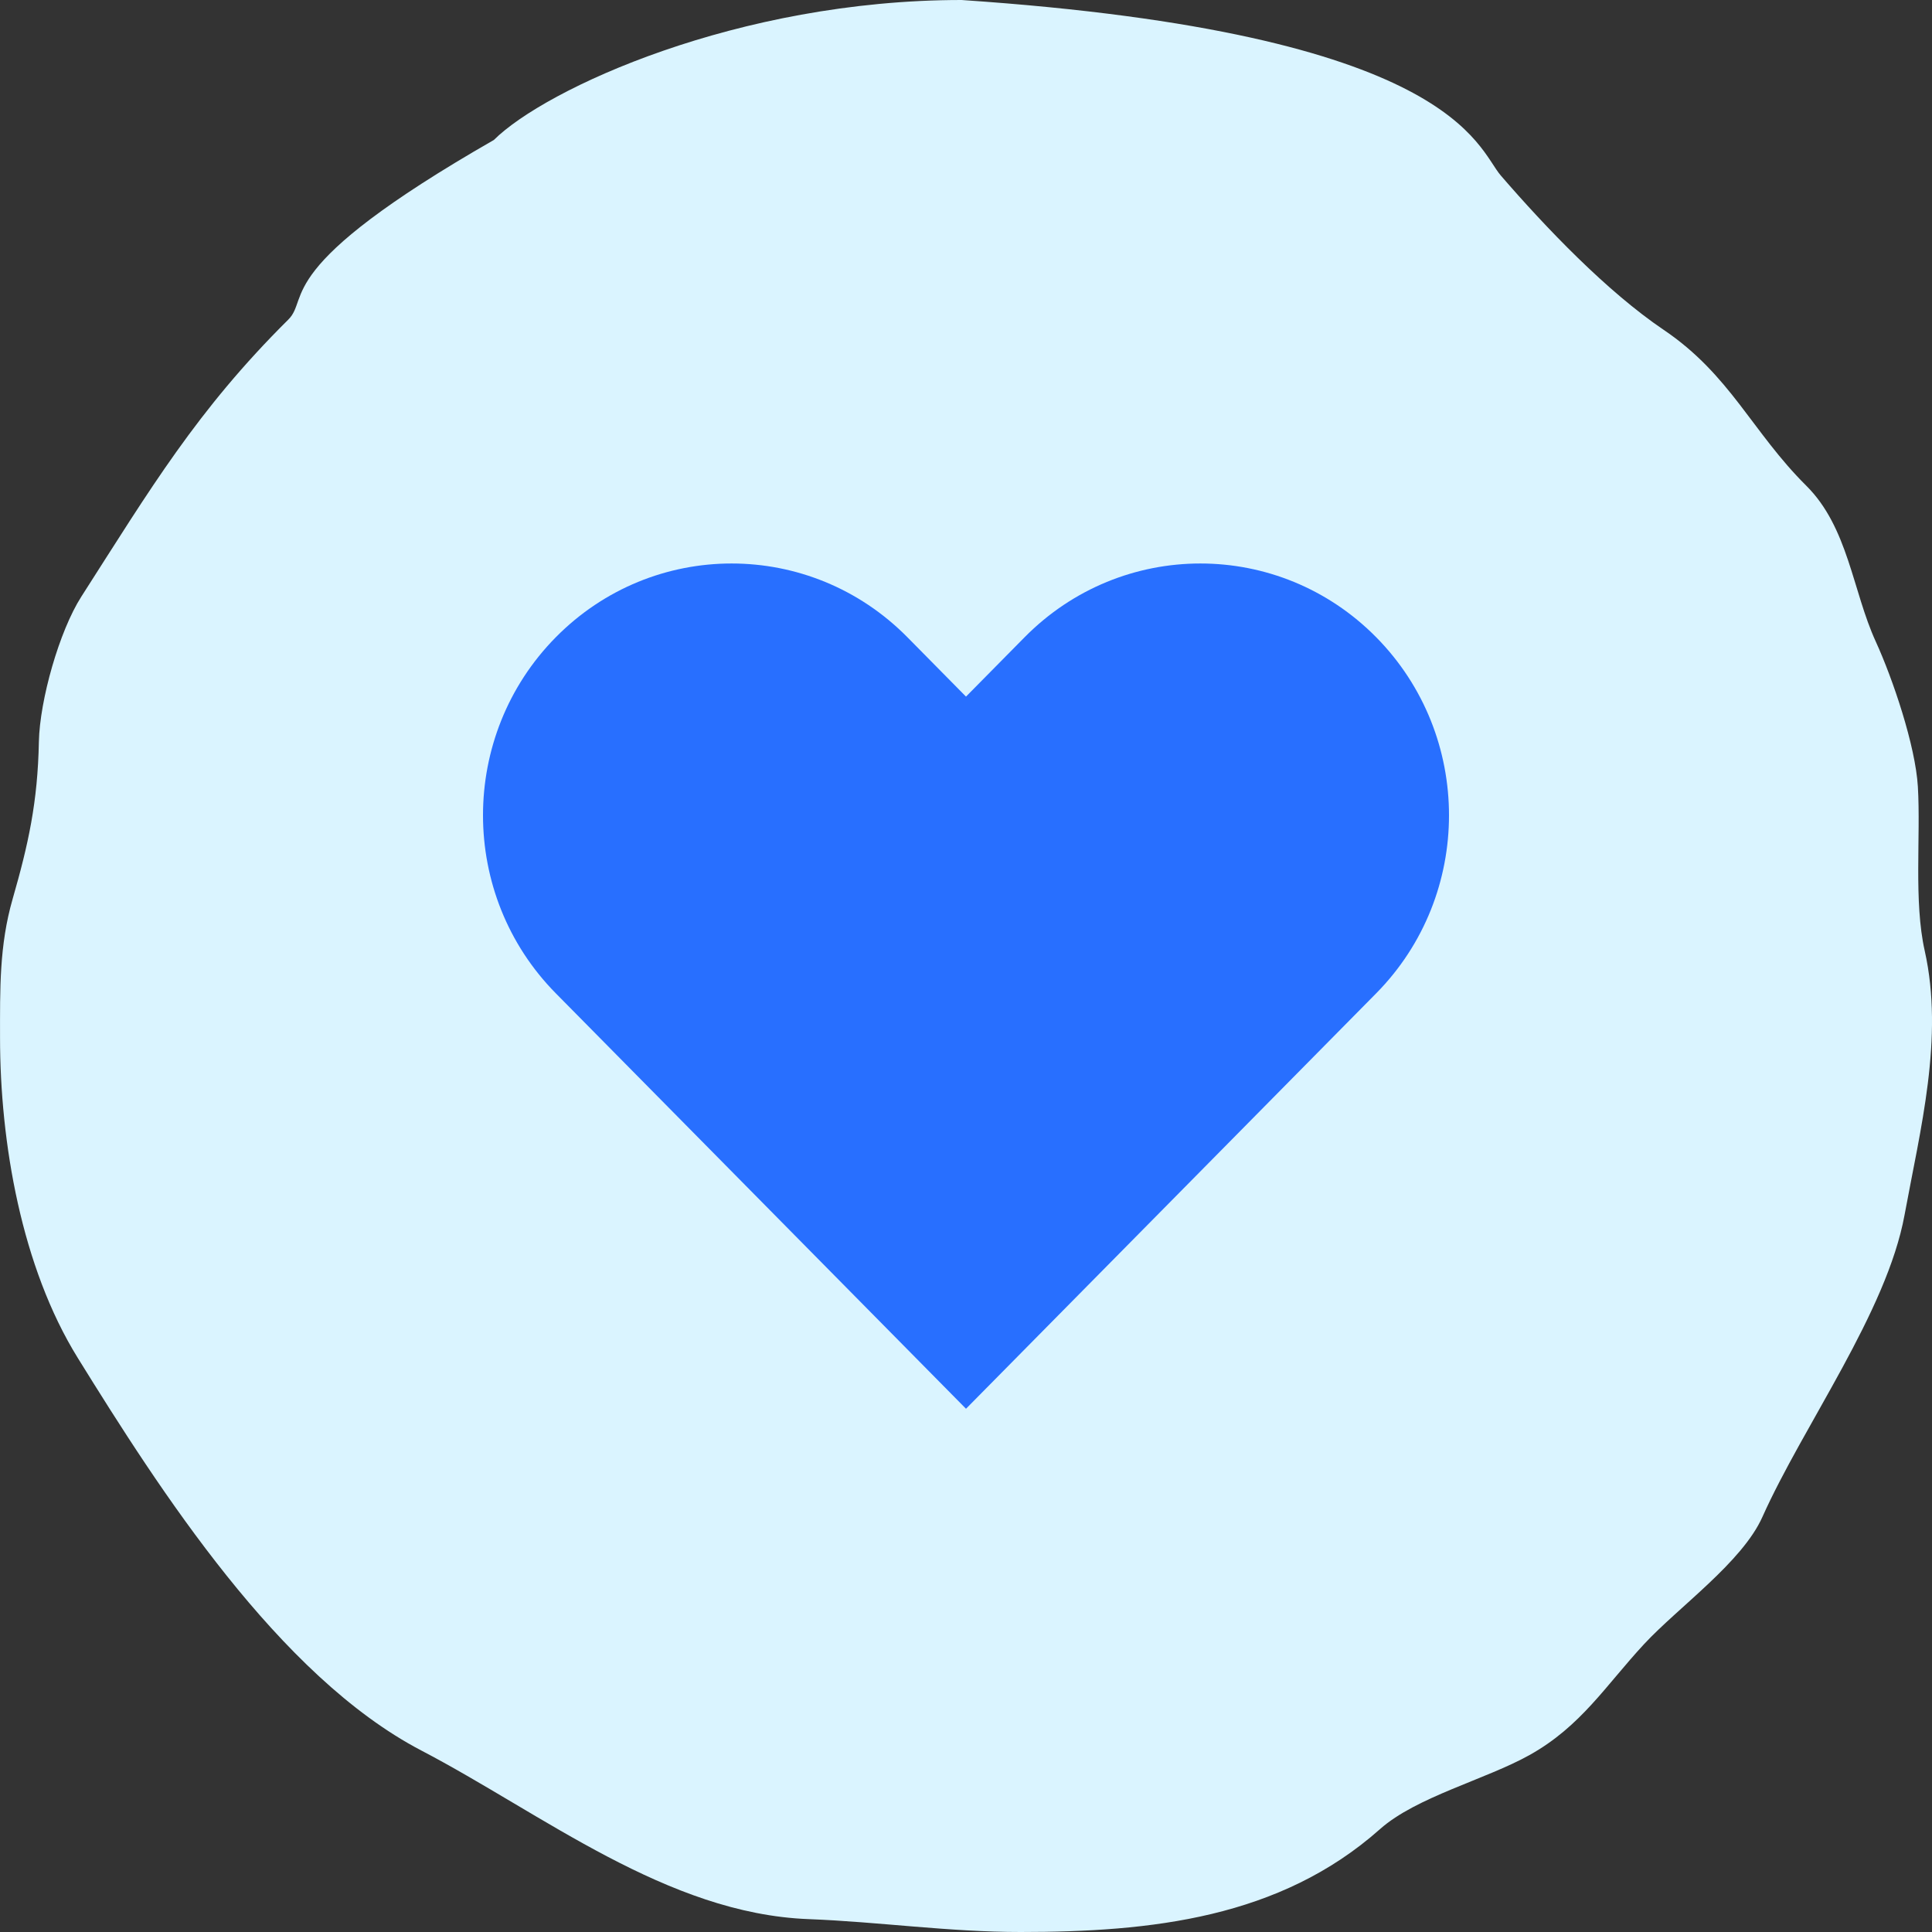
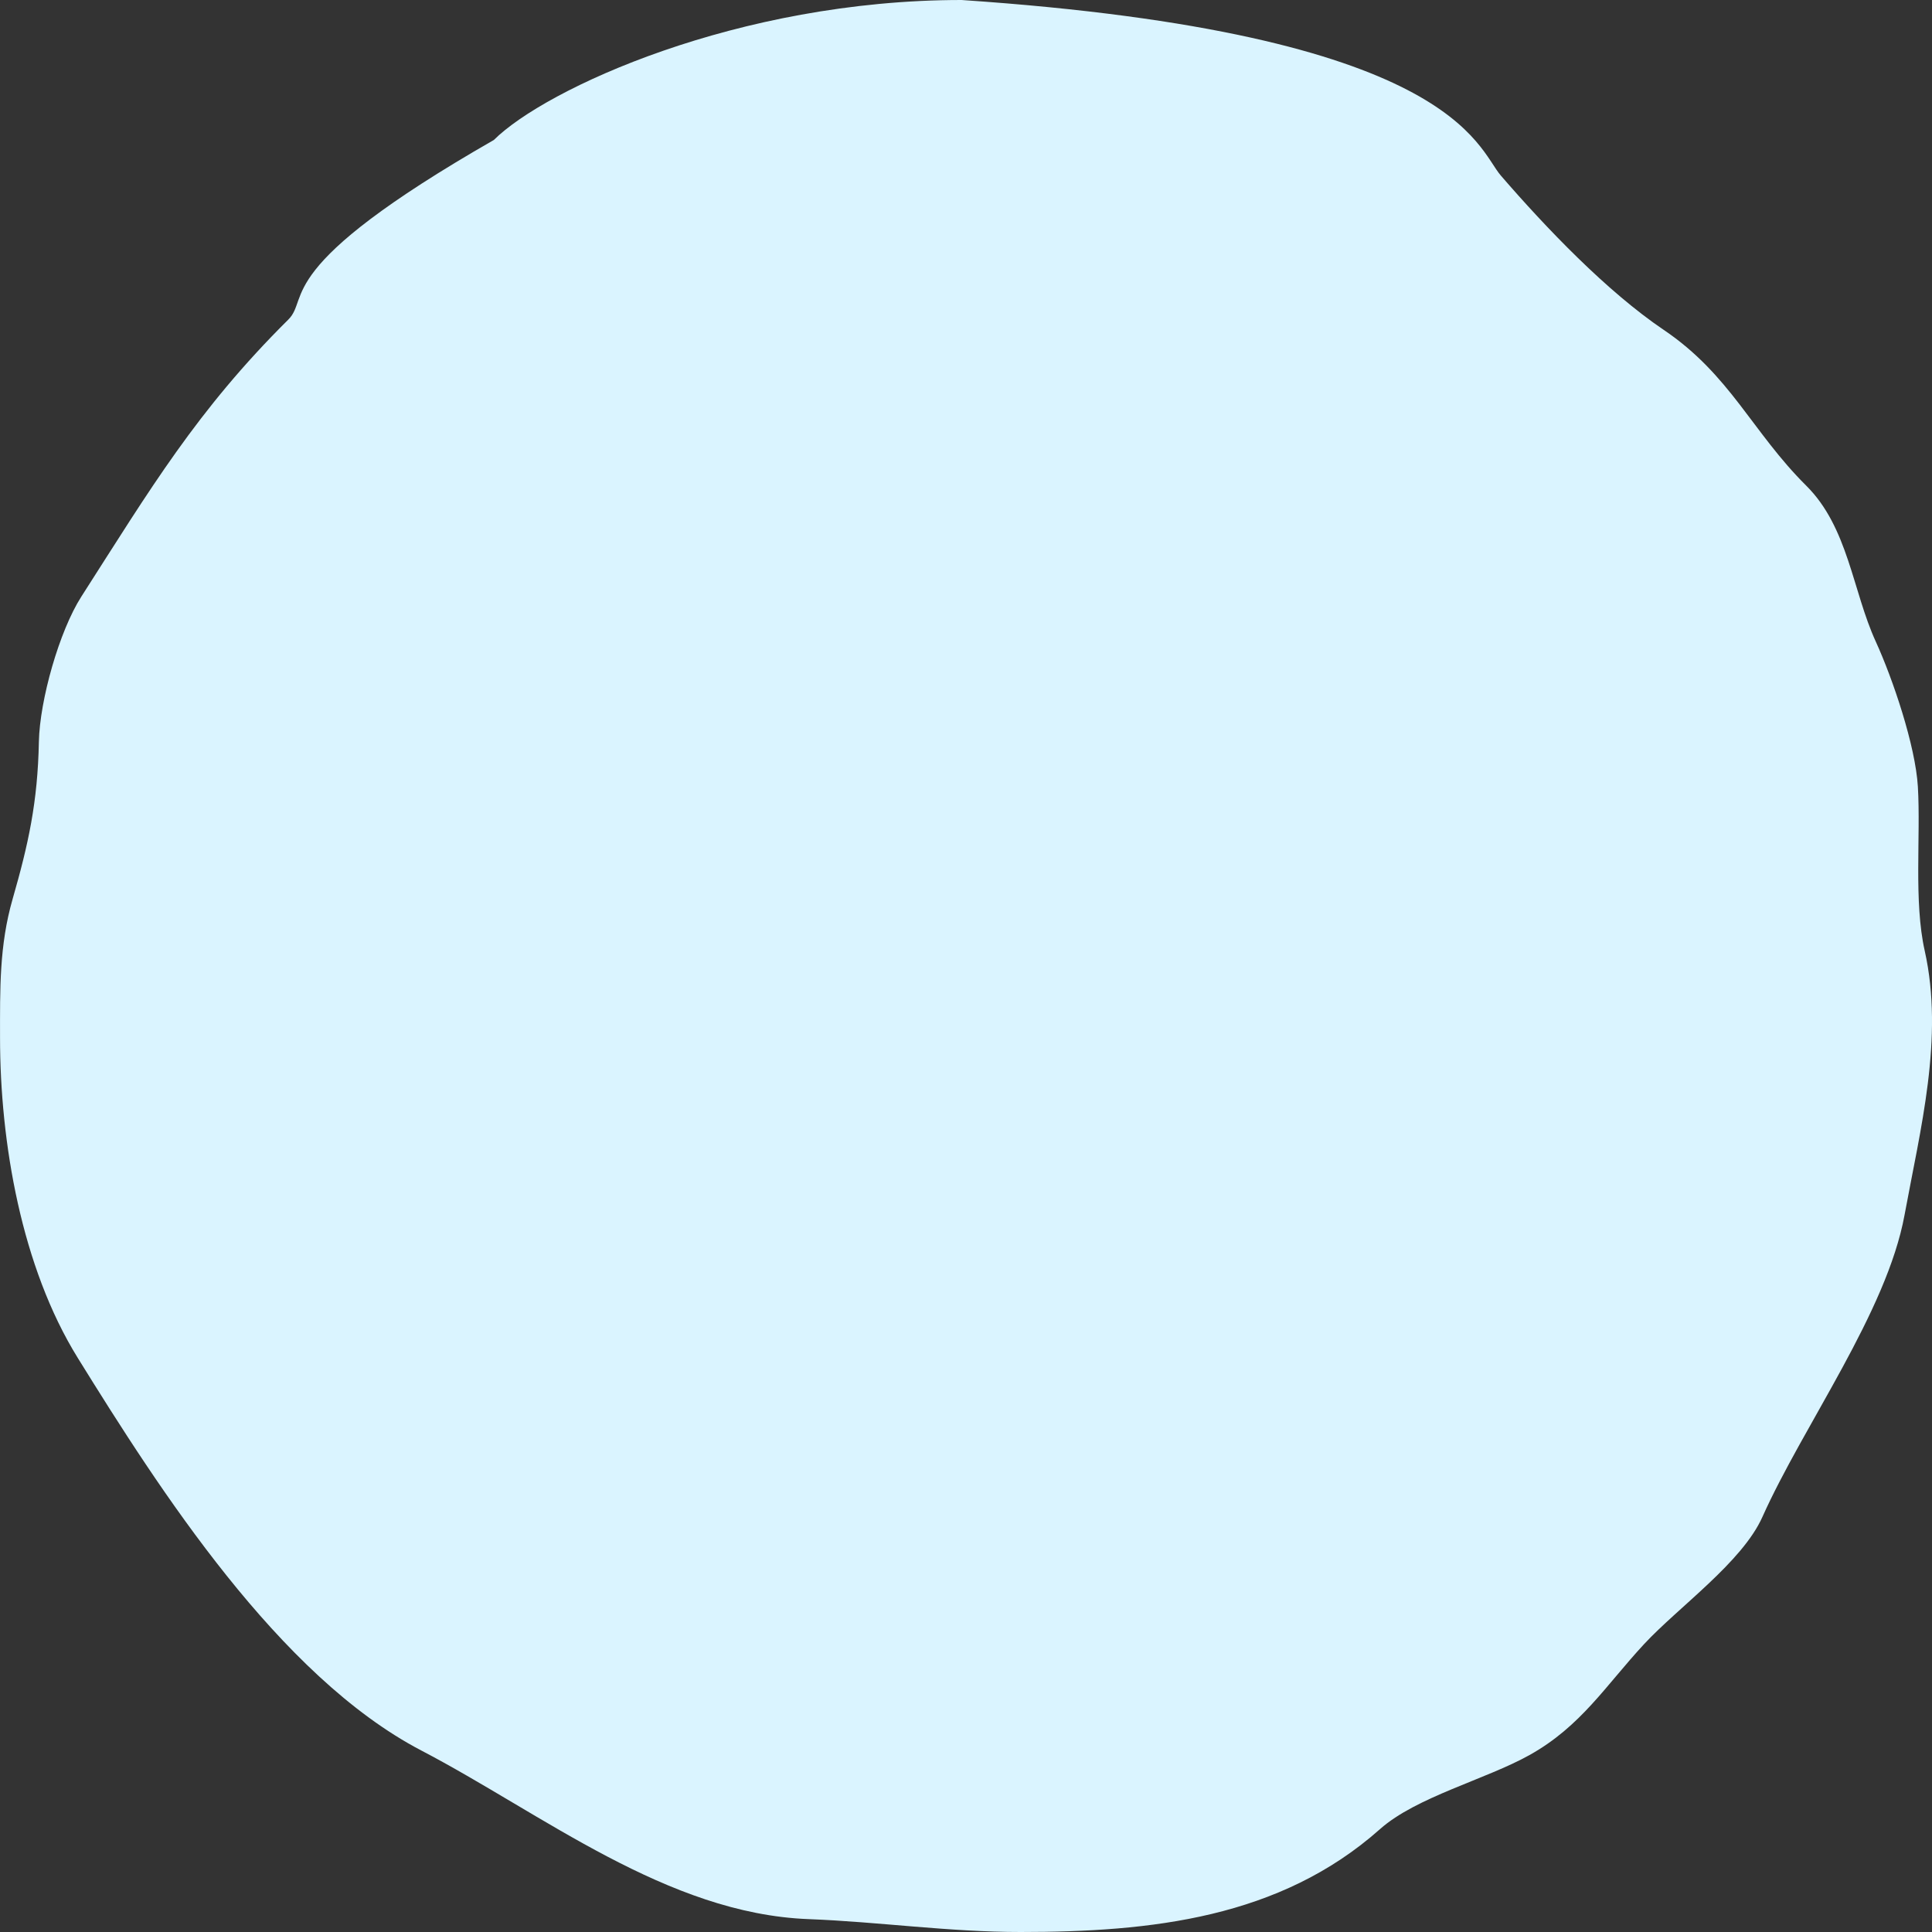
<svg xmlns="http://www.w3.org/2000/svg" width="48" height="48" viewBox="0 0 48 48" fill="none">
  <rect x="0" y="0" width="48" height="48" fill="#333333" stroke="none" />
  <g clip-path="url(#clip0)">
    <path d="M12.269 3.478C13.55 2.206 18.329 1.31236e-05 23.889 0C36.139 0.828 36.683 3.661 37.288 4.362C38.411 5.663 39.928 7.246 41.335 8.196C42.99 9.314 43.53 10.731 44.877 12.068C45.919 13.103 46.027 14.683 46.603 15.94C47.026 16.865 47.589 18.526 47.649 19.546C47.722 20.785 47.544 22.395 47.819 23.622C48.303 25.786 47.708 28.059 47.318 30.185C46.877 32.596 44.803 35.416 43.786 37.689C43.284 38.811 41.706 39.924 40.852 40.842C39.893 41.874 39.284 42.887 38 43.604C36.917 44.209 35.187 44.644 34.288 45.442C31.797 47.656 28.599 48 25.354 48C23.566 48 21.849 47.748 20.087 47.68C16.573 47.546 13.477 45.063 10.464 43.489C6.927 41.64 3.962 37.014 1.932 33.737C0.533 31.48 0.001 28.385 0.001 25.78C0.001 24.578 -0.02 23.494 0.314 22.334C0.704 20.977 0.937 19.933 0.966 18.427C0.987 17.4 1.472 15.679 2.022 14.821C3.736 12.146 4.889 10.197 7.164 7.939C7.714 7.393 6.709 6.666 12.269 3.478Z" fill="#DAF4FF" />
-     <path d="M34.191 24.679C36.603 22.236 36.603 18.275 34.191 15.832C31.779 13.389 27.868 13.389 25.456 15.832L24 17.307L22.544 15.832C20.132 13.389 16.221 13.389 13.809 15.832C11.397 18.275 11.397 22.236 13.809 24.679L24 35L34.191 24.679Z" fill="#286FFF" />
  </g>
  <defs>
    <clipPath id="clip0">
      <rect width="48" height="48" fill="white" />
    </clipPath>
  </defs>
</svg>